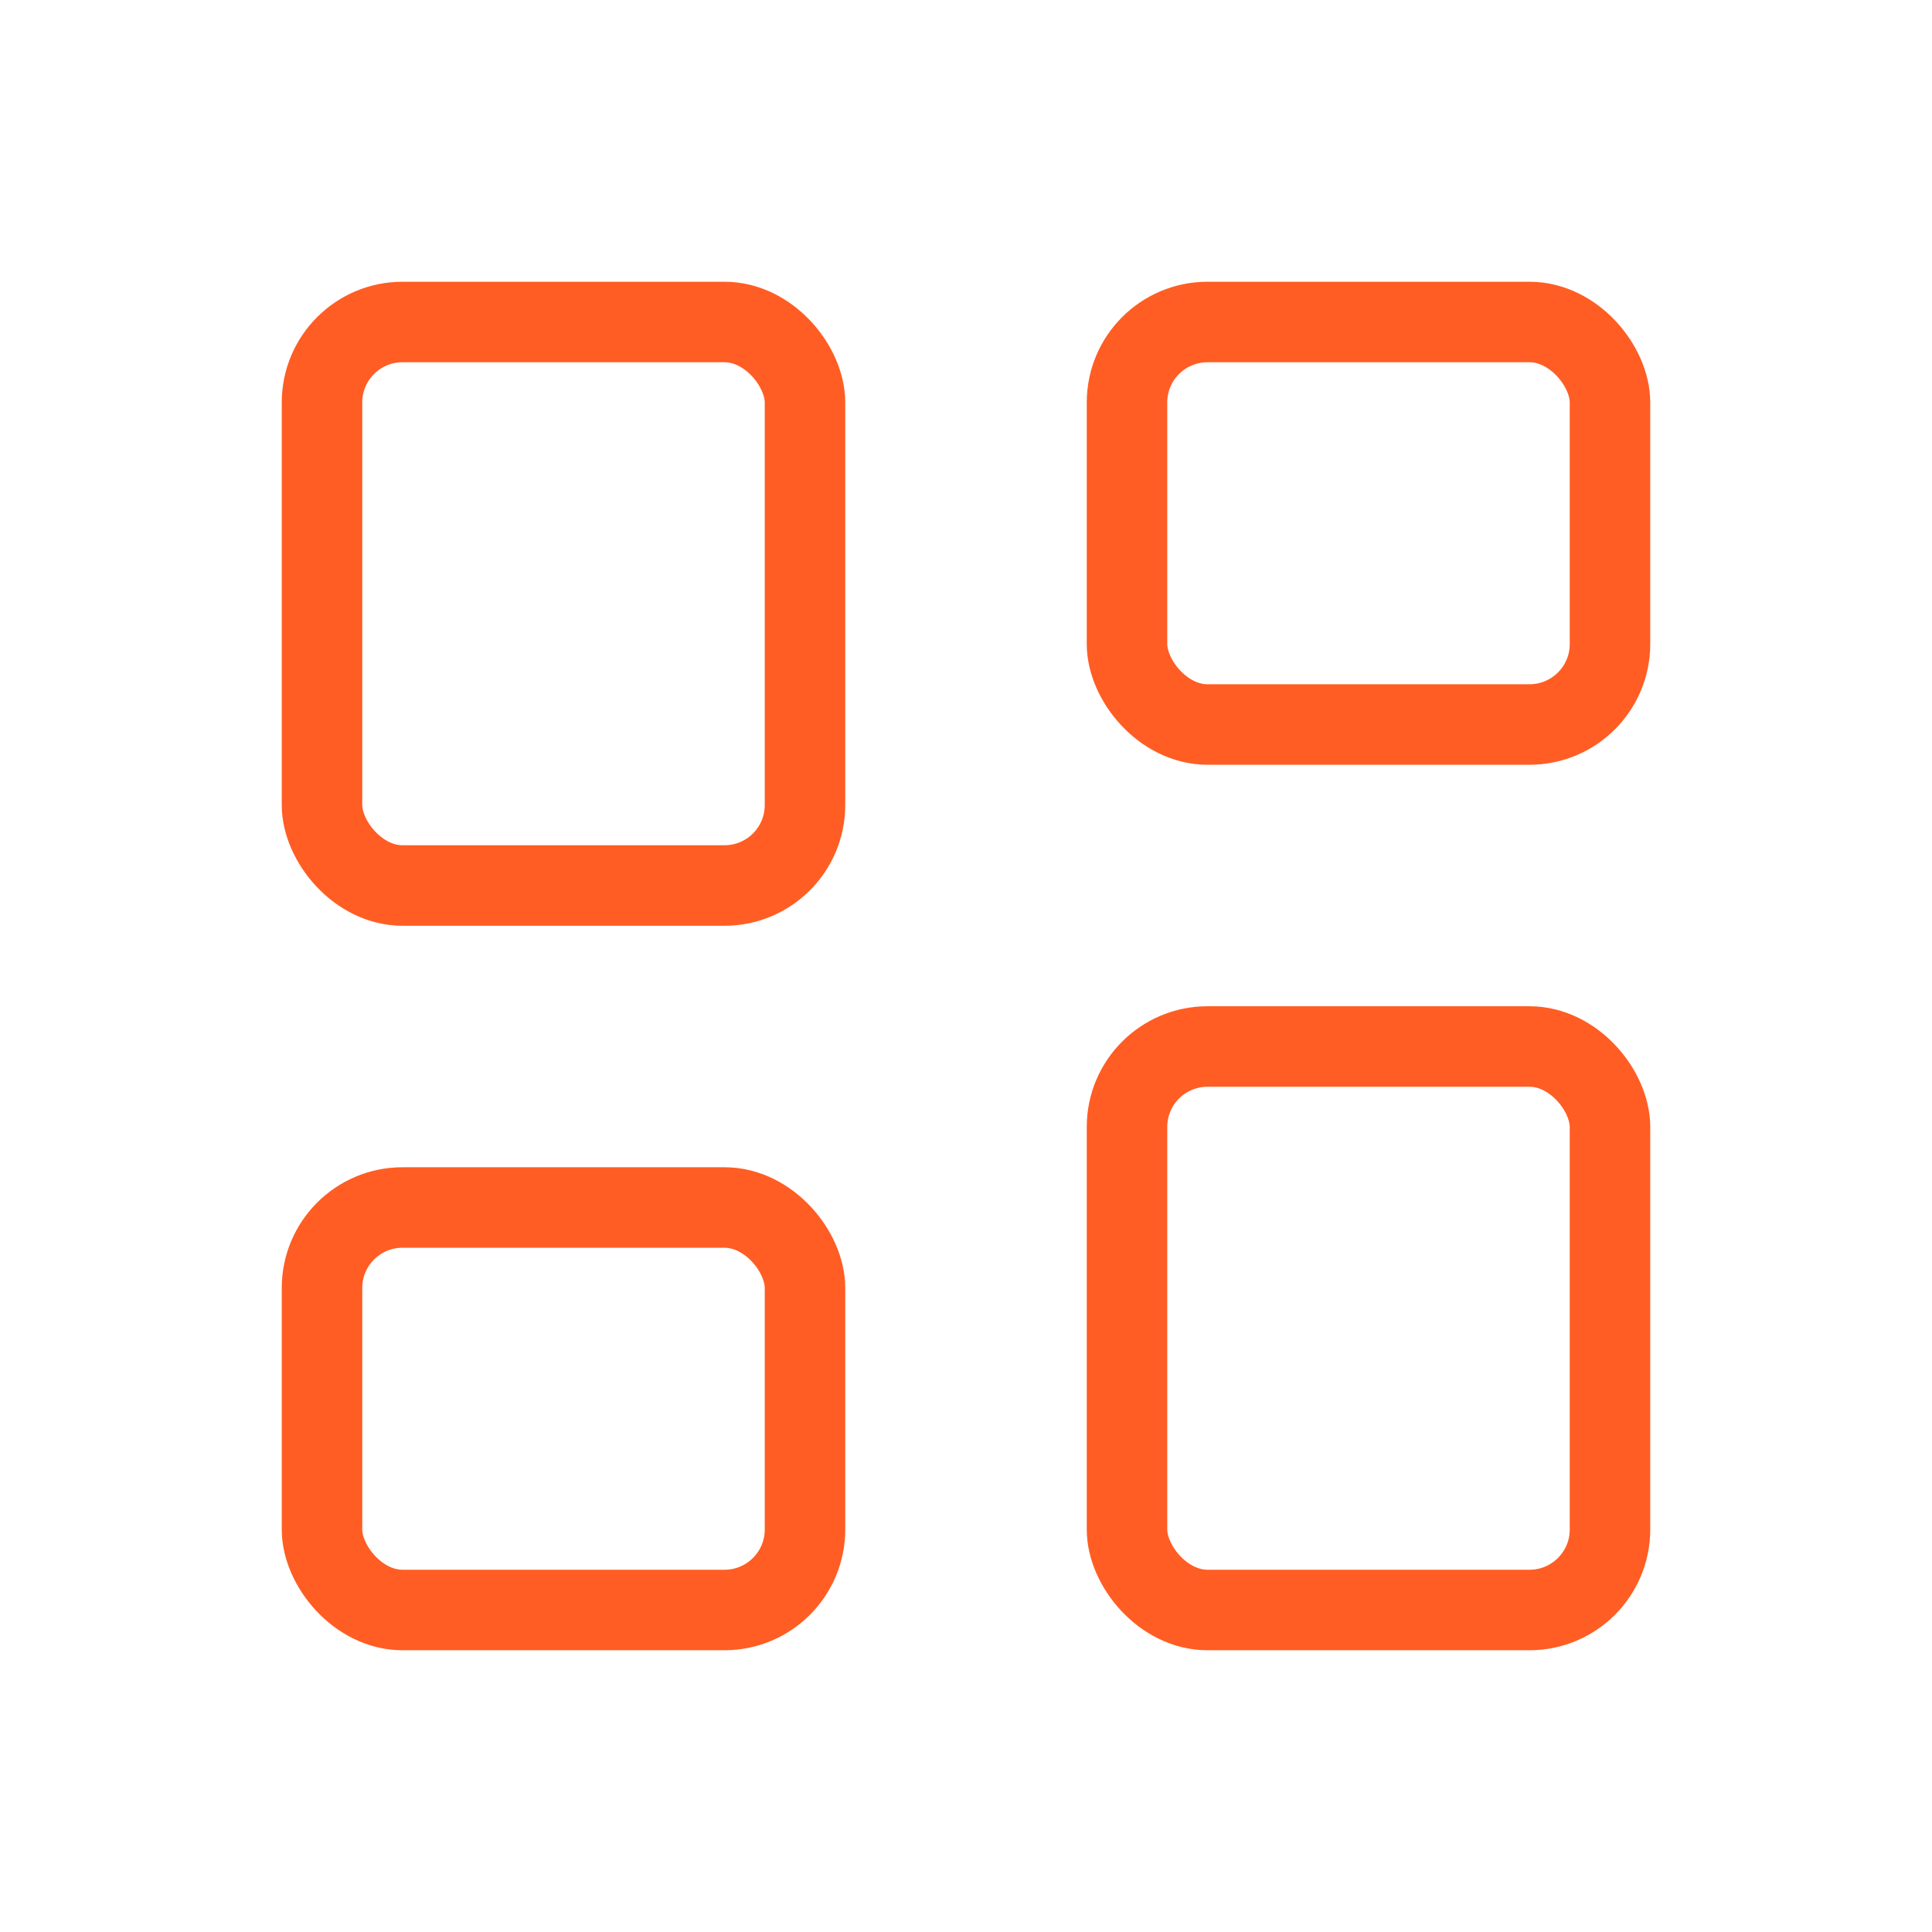
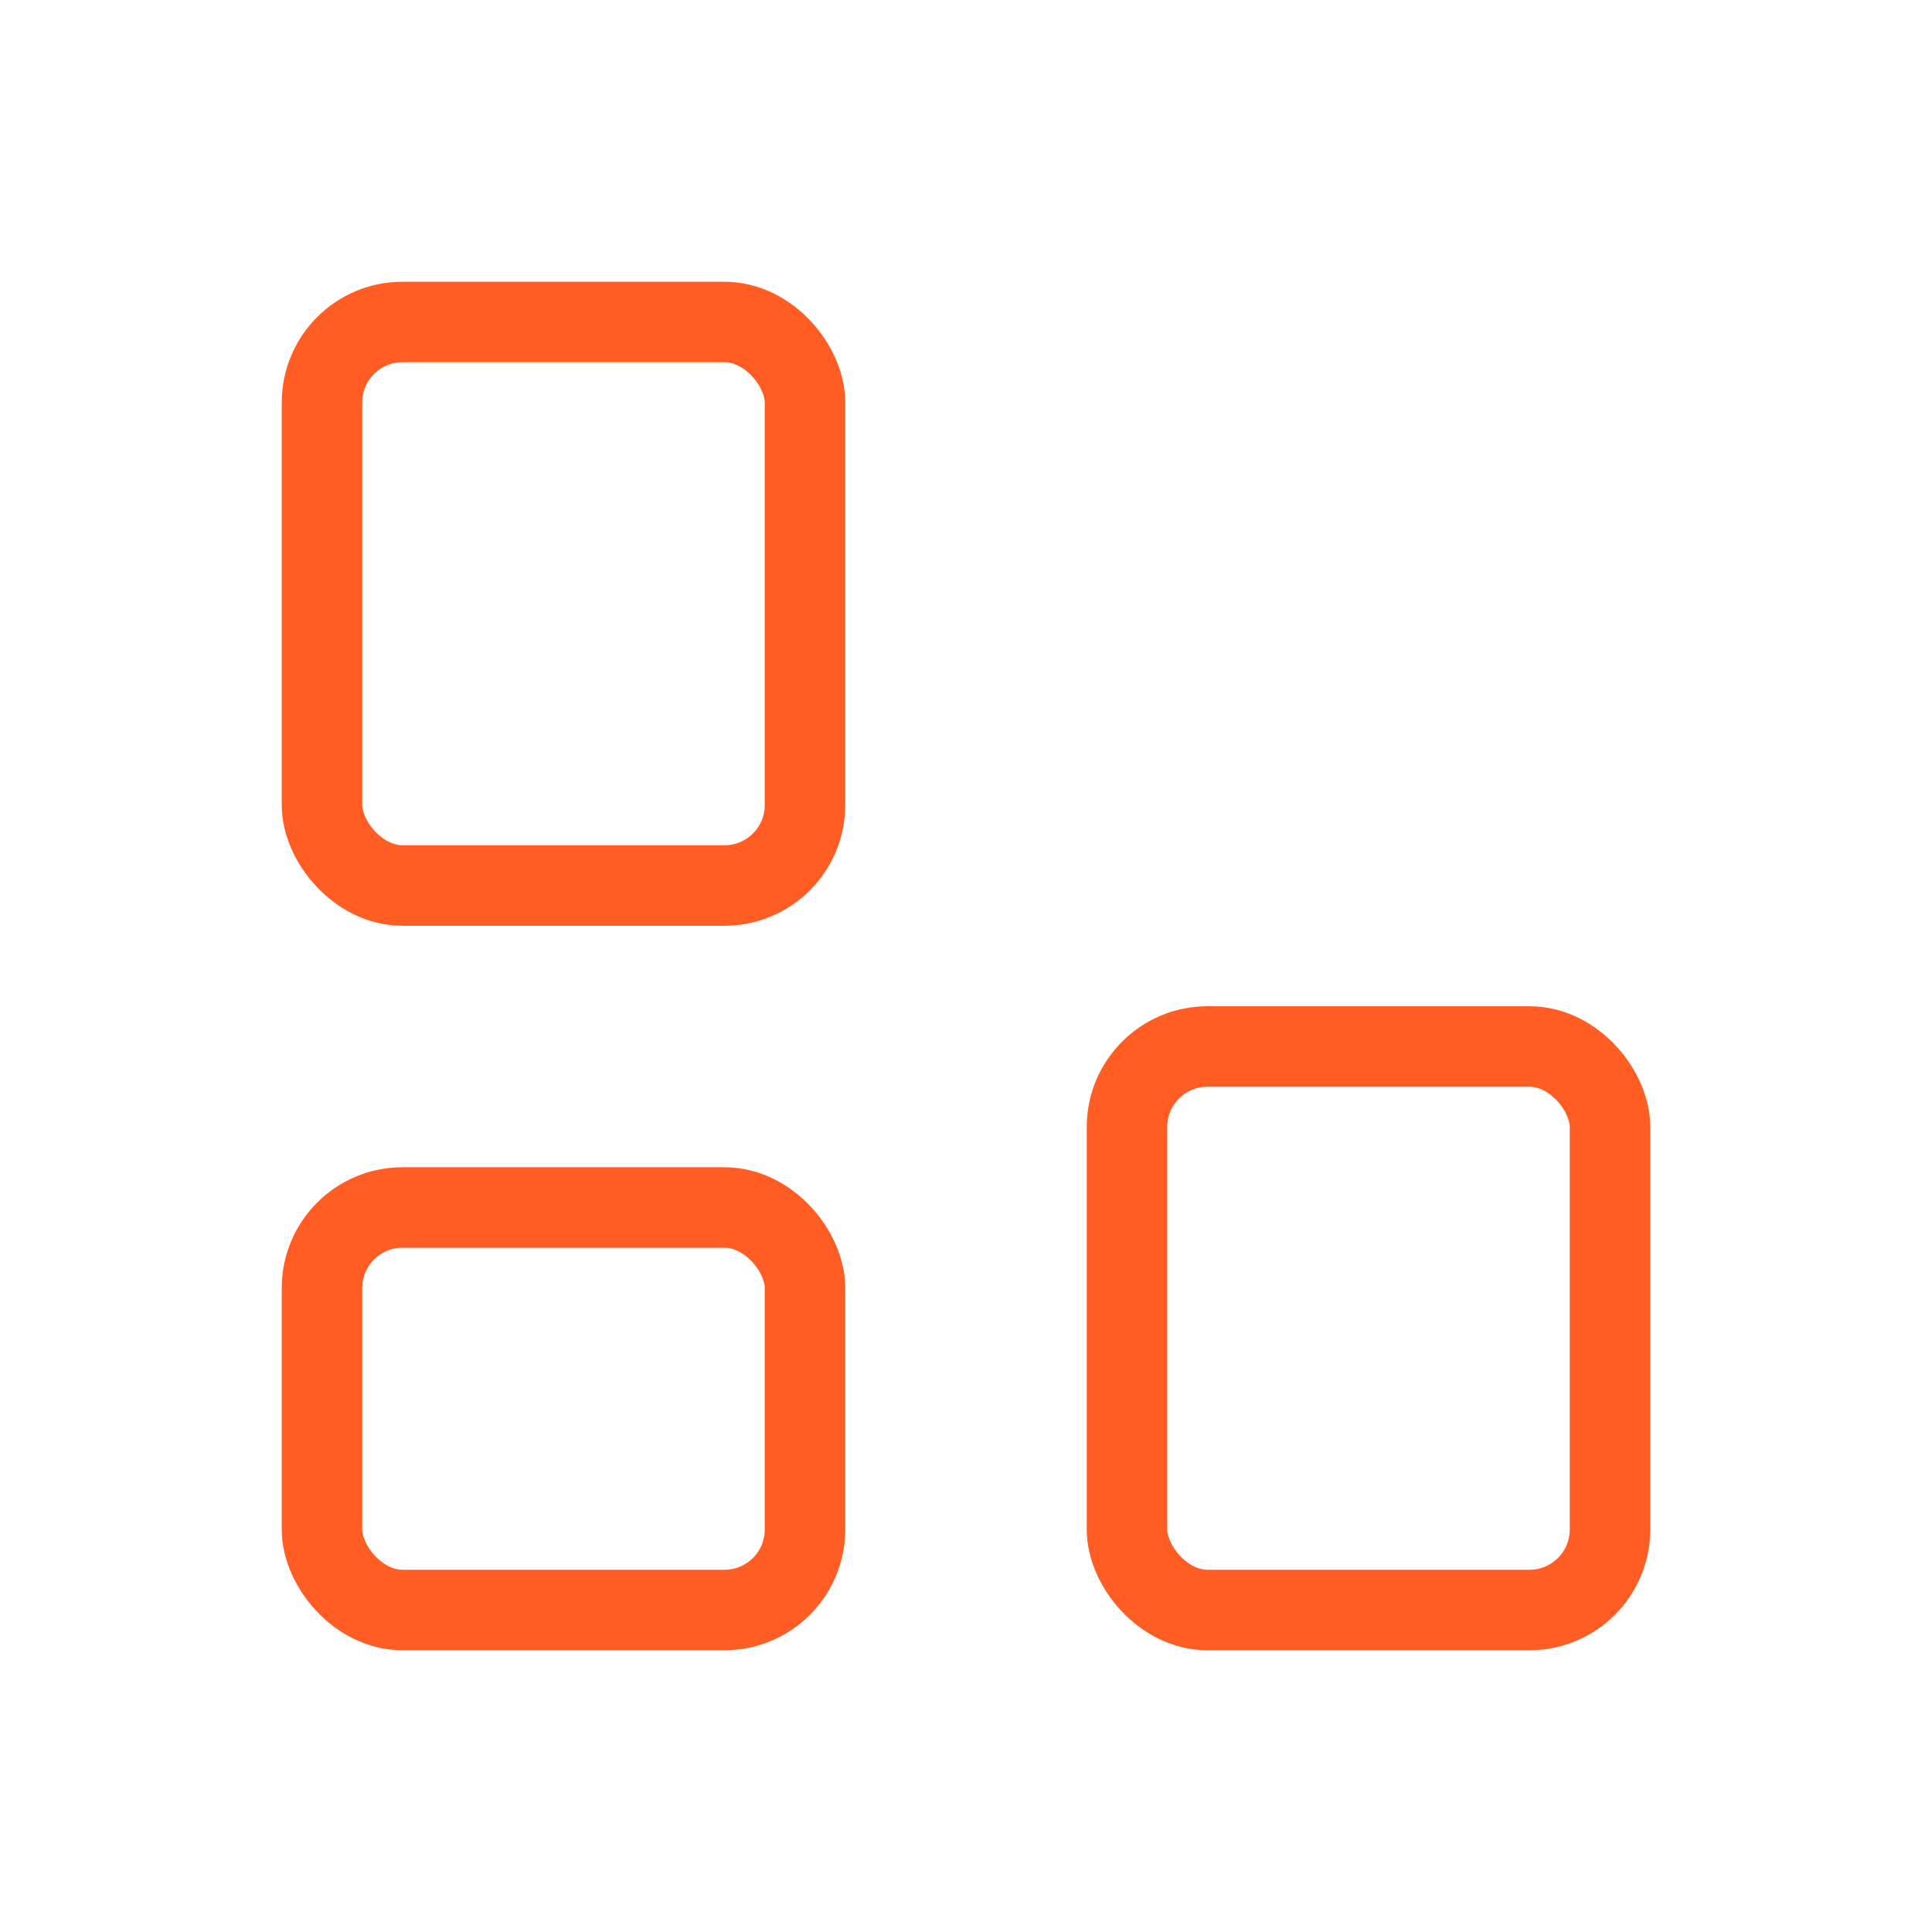
<svg xmlns="http://www.w3.org/2000/svg" width="72" height="72" viewBox="0 0 72 72" fill="none">
  <rect x="12" y="12" width="18" height="21" rx="3" stroke="#FF5D23" stroke-width="3" stroke-linejoin="round" />
  <rect x="12" y="45" width="18" height="15" rx="3" stroke="#FF5D23" stroke-width="3" stroke-linejoin="round" />
-   <rect x="42" y="12" width="18" height="15" rx="3" stroke="#FF5D23" stroke-width="3" stroke-linejoin="round" />
  <rect x="42" y="39" width="18" height="21" rx="3" stroke="#FF5D23" stroke-width="3" stroke-linejoin="round" />
</svg>